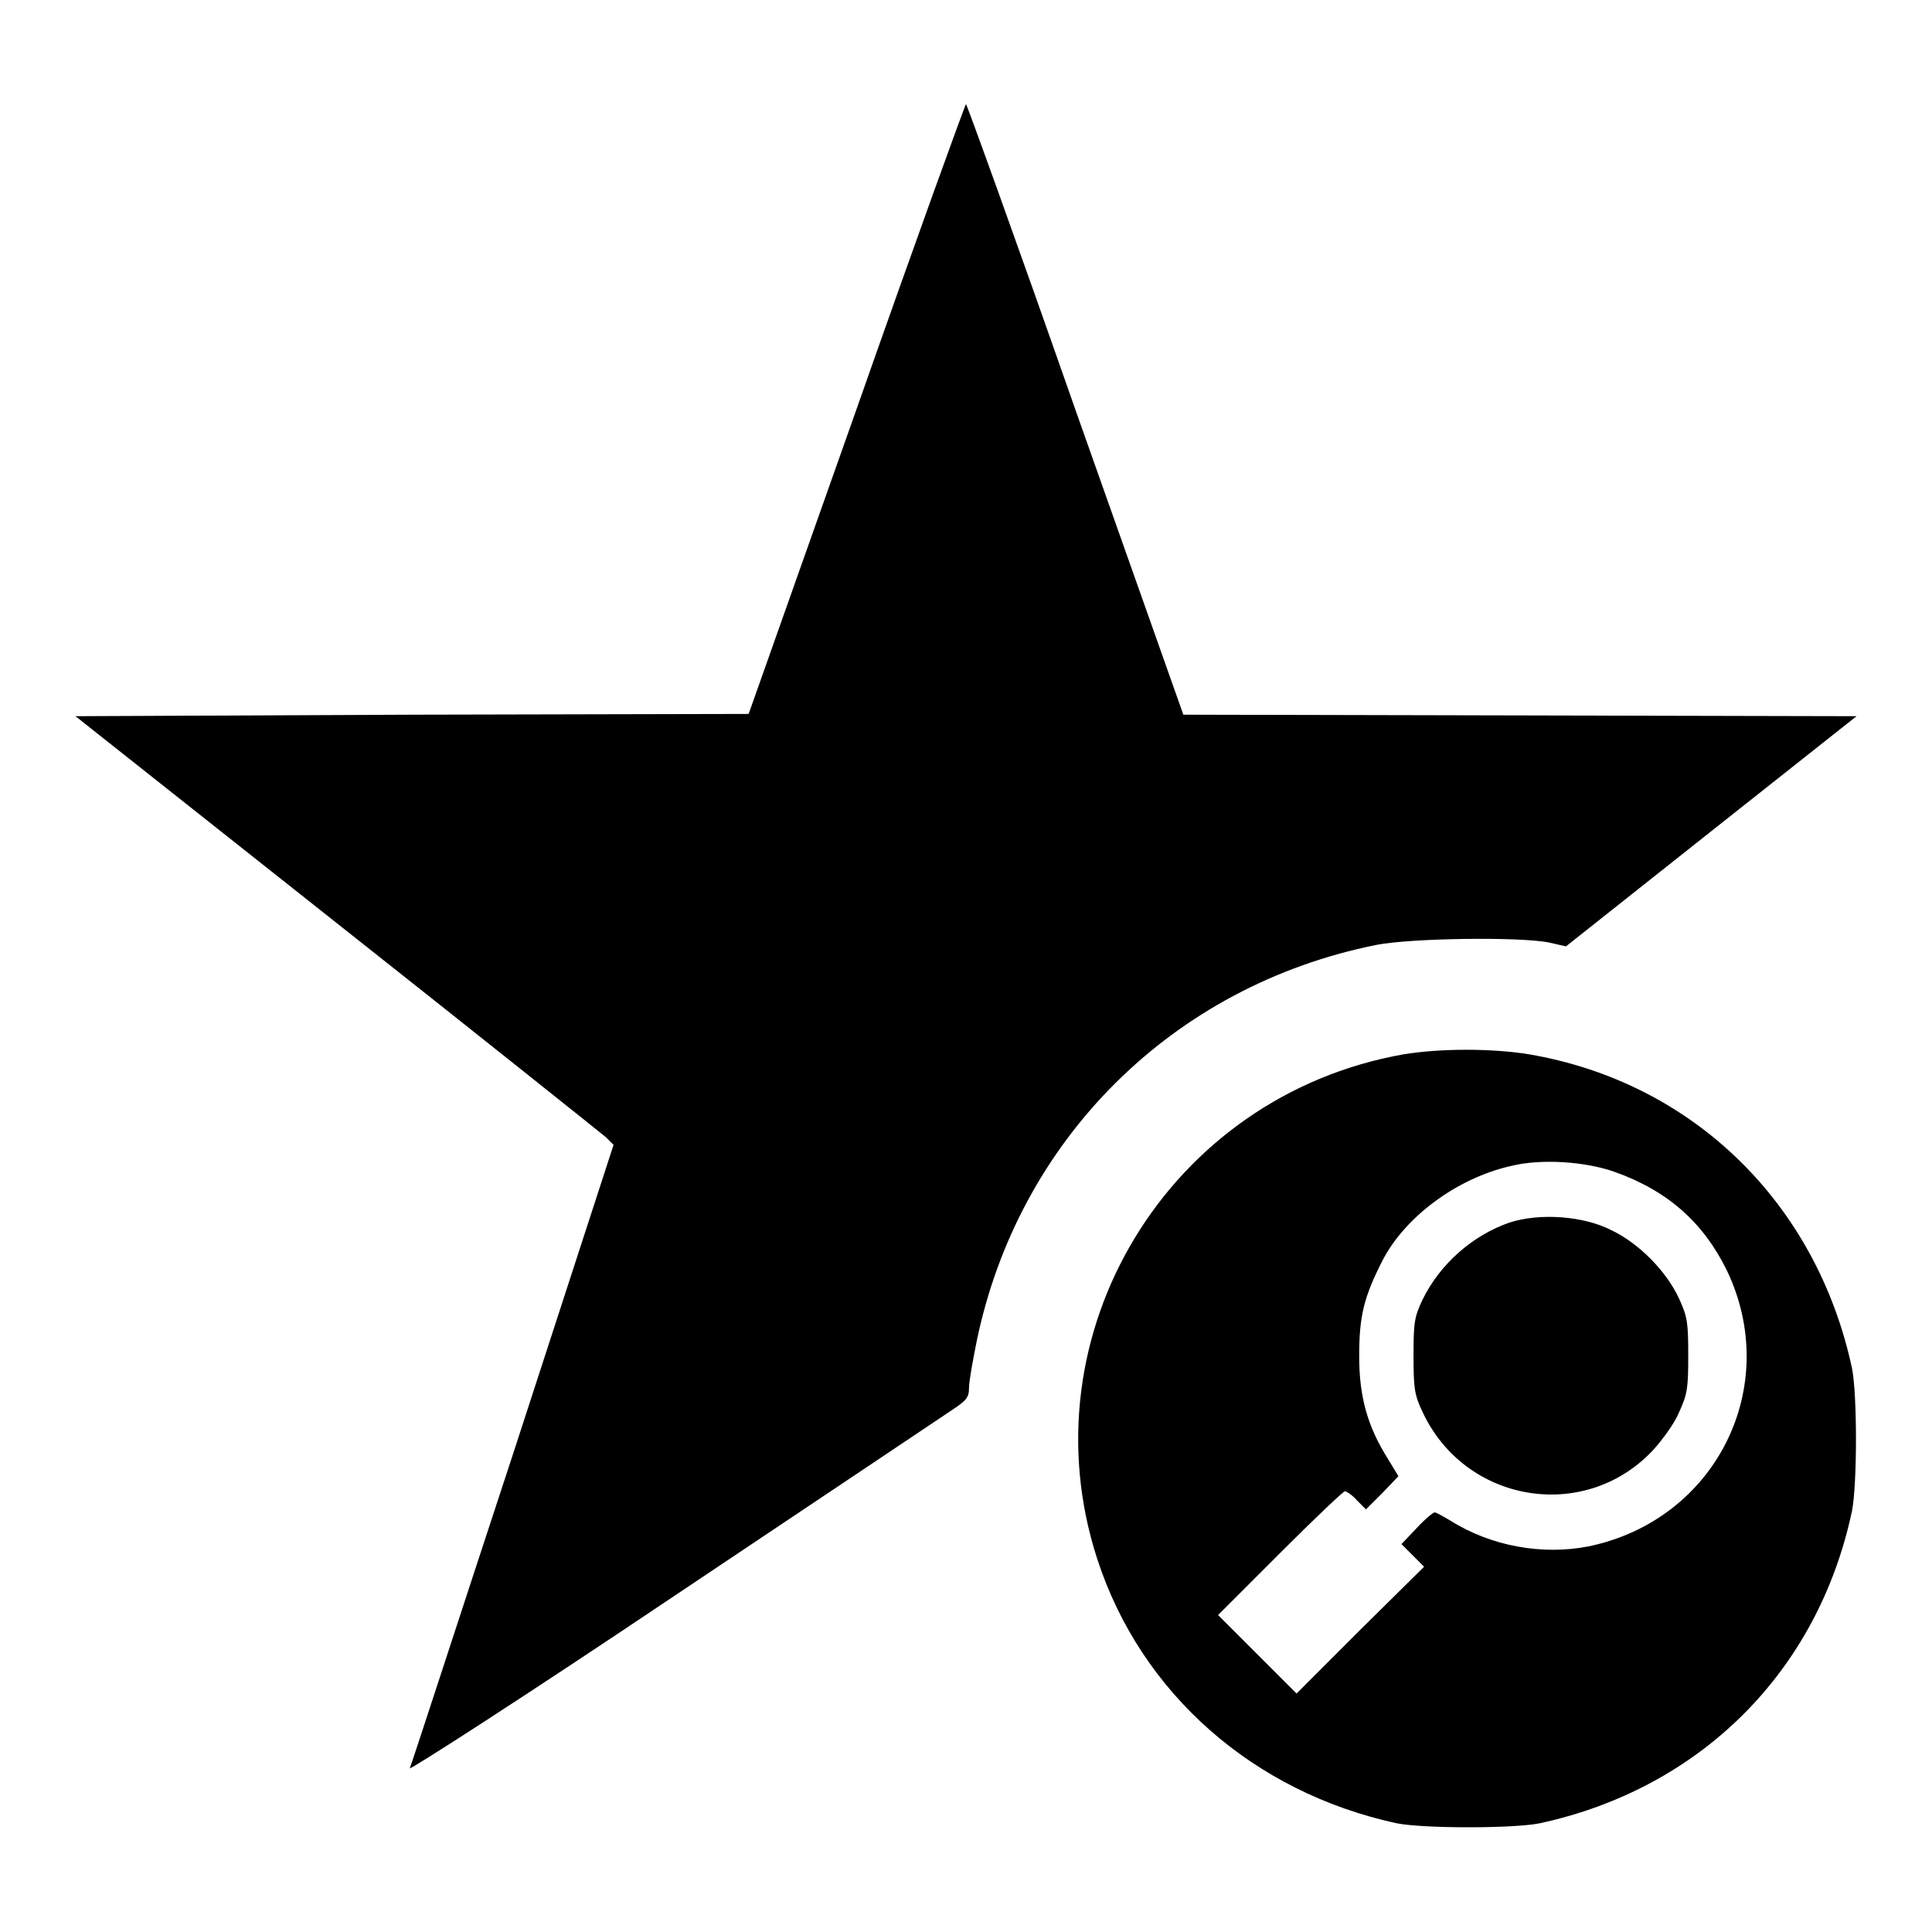
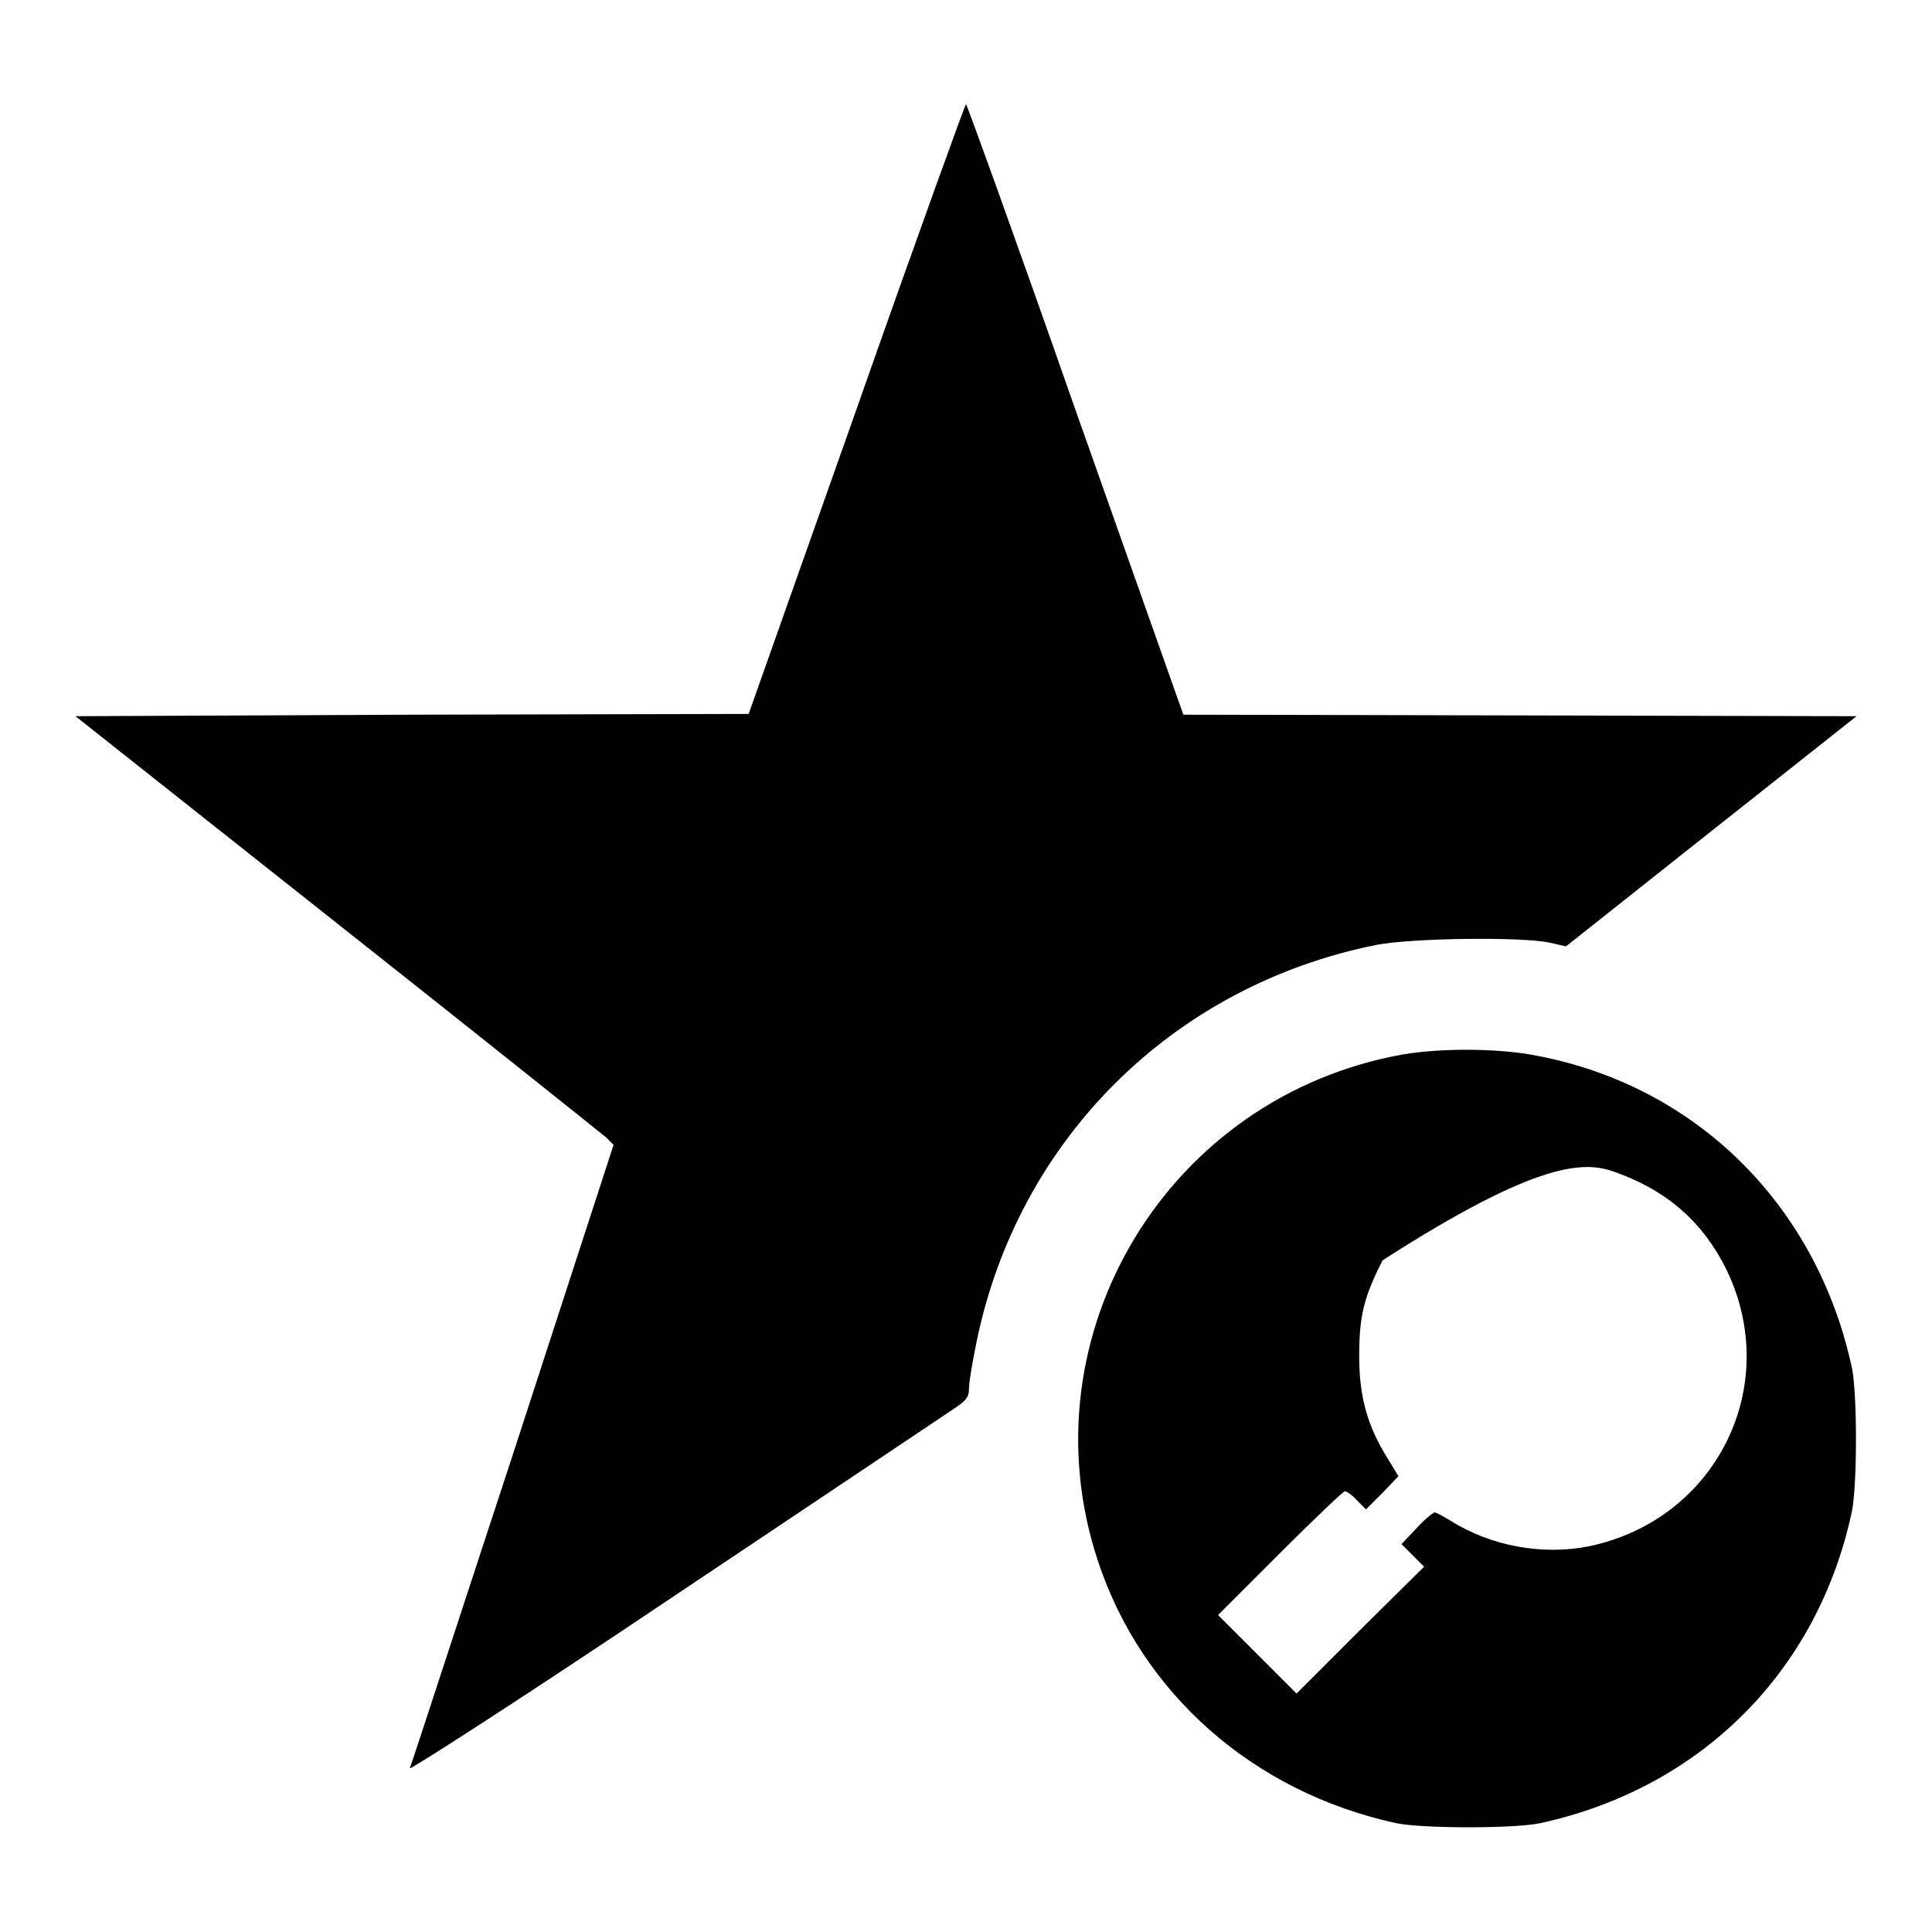
<svg xmlns="http://www.w3.org/2000/svg" version="1.1" x="0px" y="0px" viewBox="0 0 256 256" enable-background="new 0 0 256 256" xml:space="preserve">
  <g>
    <g>
      <g>
        <path fill="#000000" d="M113.5,54.2L99.2,94.6l-44.6,0.1L10,94.9l34.6,27.4c19.1,15.1,35.1,27.9,35.7,28.4l1,1L68,192.6c-7.4,22.5-13.5,41.3-13.7,41.7s15.5-9.7,34.7-22.6c19.3-12.9,36-24.1,37.2-24.9c1.8-1.2,2.2-1.6,2.2-2.9c0-0.9,0.5-3.6,1-6.1c5.5-26.8,26-47.2,53-52.6c4.6-0.9,19.1-1.1,22.9-0.3l2.2,0.5l19.3-15.3L246,94.9l-44.6-0.1l-44.6-0.1l-14.3-40.4C134.7,32,128.1,13.8,128,13.8S121.3,32,113.5,54.2z" />
-         <path fill="#000000" d="M186,139.7c-31.2,5.5-50.3,37.1-40.6,66.9c5.8,17.8,20.7,30.9,39.7,35c3.6,0.7,15.4,0.7,18.9,0c21.3-4.6,36.9-20.1,41.4-41.4c0.7-3.6,0.7-15.4,0-18.9c-4.7-21.9-21.1-37.9-42.8-41.6C197.7,138.9,190.9,138.9,186,139.7z M214,155.3c7,2.5,11.7,6.7,14.8,13c7.4,15.4-1.4,33.1-18.3,36.6c-6.1,1.2-12.9,0-18.3-3.4c-1-0.6-1.9-1.1-2.1-1.1c-0.2,0-1.3,0.9-2.4,2.1l-2,2.1l1.5,1.5l1.5,1.5l-8.5,8.4l-8.4,8.4l-5.2-5.2l-5.2-5.2l8.2-8.2c4.5-4.5,8.4-8.2,8.6-8.2c0.2,0,1,0.5,1.6,1.2l1.2,1.2l2.2-2.2l2.1-2.2l-1.4-2.3c-2.7-4.3-3.8-8.2-3.8-13.6c0-5.3,0.6-7.8,3.1-12.7c3-5.8,9.9-10.9,17-12.5C204.2,153.5,210.1,153.9,214,155.3z" />
-         <path fill="#000000" d="M200,162c-4.9,1.7-9.2,5.5-11.5,10.2c-1.1,2.3-1.2,3.1-1.2,7.4s0.1,5.2,1.2,7.5c5.6,12,21.3,14.7,30.4,5.2c1.3-1.4,3-3.7,3.6-5.2c1.1-2.4,1.2-3.2,1.2-7.5s-0.1-5.1-1.2-7.5c-1.7-3.7-5.4-7.4-9-9.1C209.8,161.1,204,160.7,200,162z" />
+         <path fill="#000000" d="M186,139.7c-31.2,5.5-50.3,37.1-40.6,66.9c5.8,17.8,20.7,30.9,39.7,35c3.6,0.7,15.4,0.7,18.9,0c21.3-4.6,36.9-20.1,41.4-41.4c0.7-3.6,0.7-15.4,0-18.9c-4.7-21.9-21.1-37.9-42.8-41.6C197.7,138.9,190.9,138.9,186,139.7z M214,155.3c7,2.5,11.7,6.7,14.8,13c7.4,15.4-1.4,33.1-18.3,36.6c-6.1,1.2-12.9,0-18.3-3.4c-1-0.6-1.9-1.1-2.1-1.1c-0.2,0-1.3,0.9-2.4,2.1l-2,2.1l1.5,1.5l1.5,1.5l-8.5,8.4l-8.4,8.4l-5.2-5.2l-5.2-5.2l8.2-8.2c4.5-4.5,8.4-8.2,8.6-8.2c0.2,0,1,0.5,1.6,1.2l1.2,1.2l2.2-2.2l2.1-2.2l-1.4-2.3c-2.7-4.3-3.8-8.2-3.8-13.6c0-5.3,0.6-7.8,3.1-12.7C204.2,153.5,210.1,153.9,214,155.3z" />
      </g>
    </g>
  </g>
</svg>